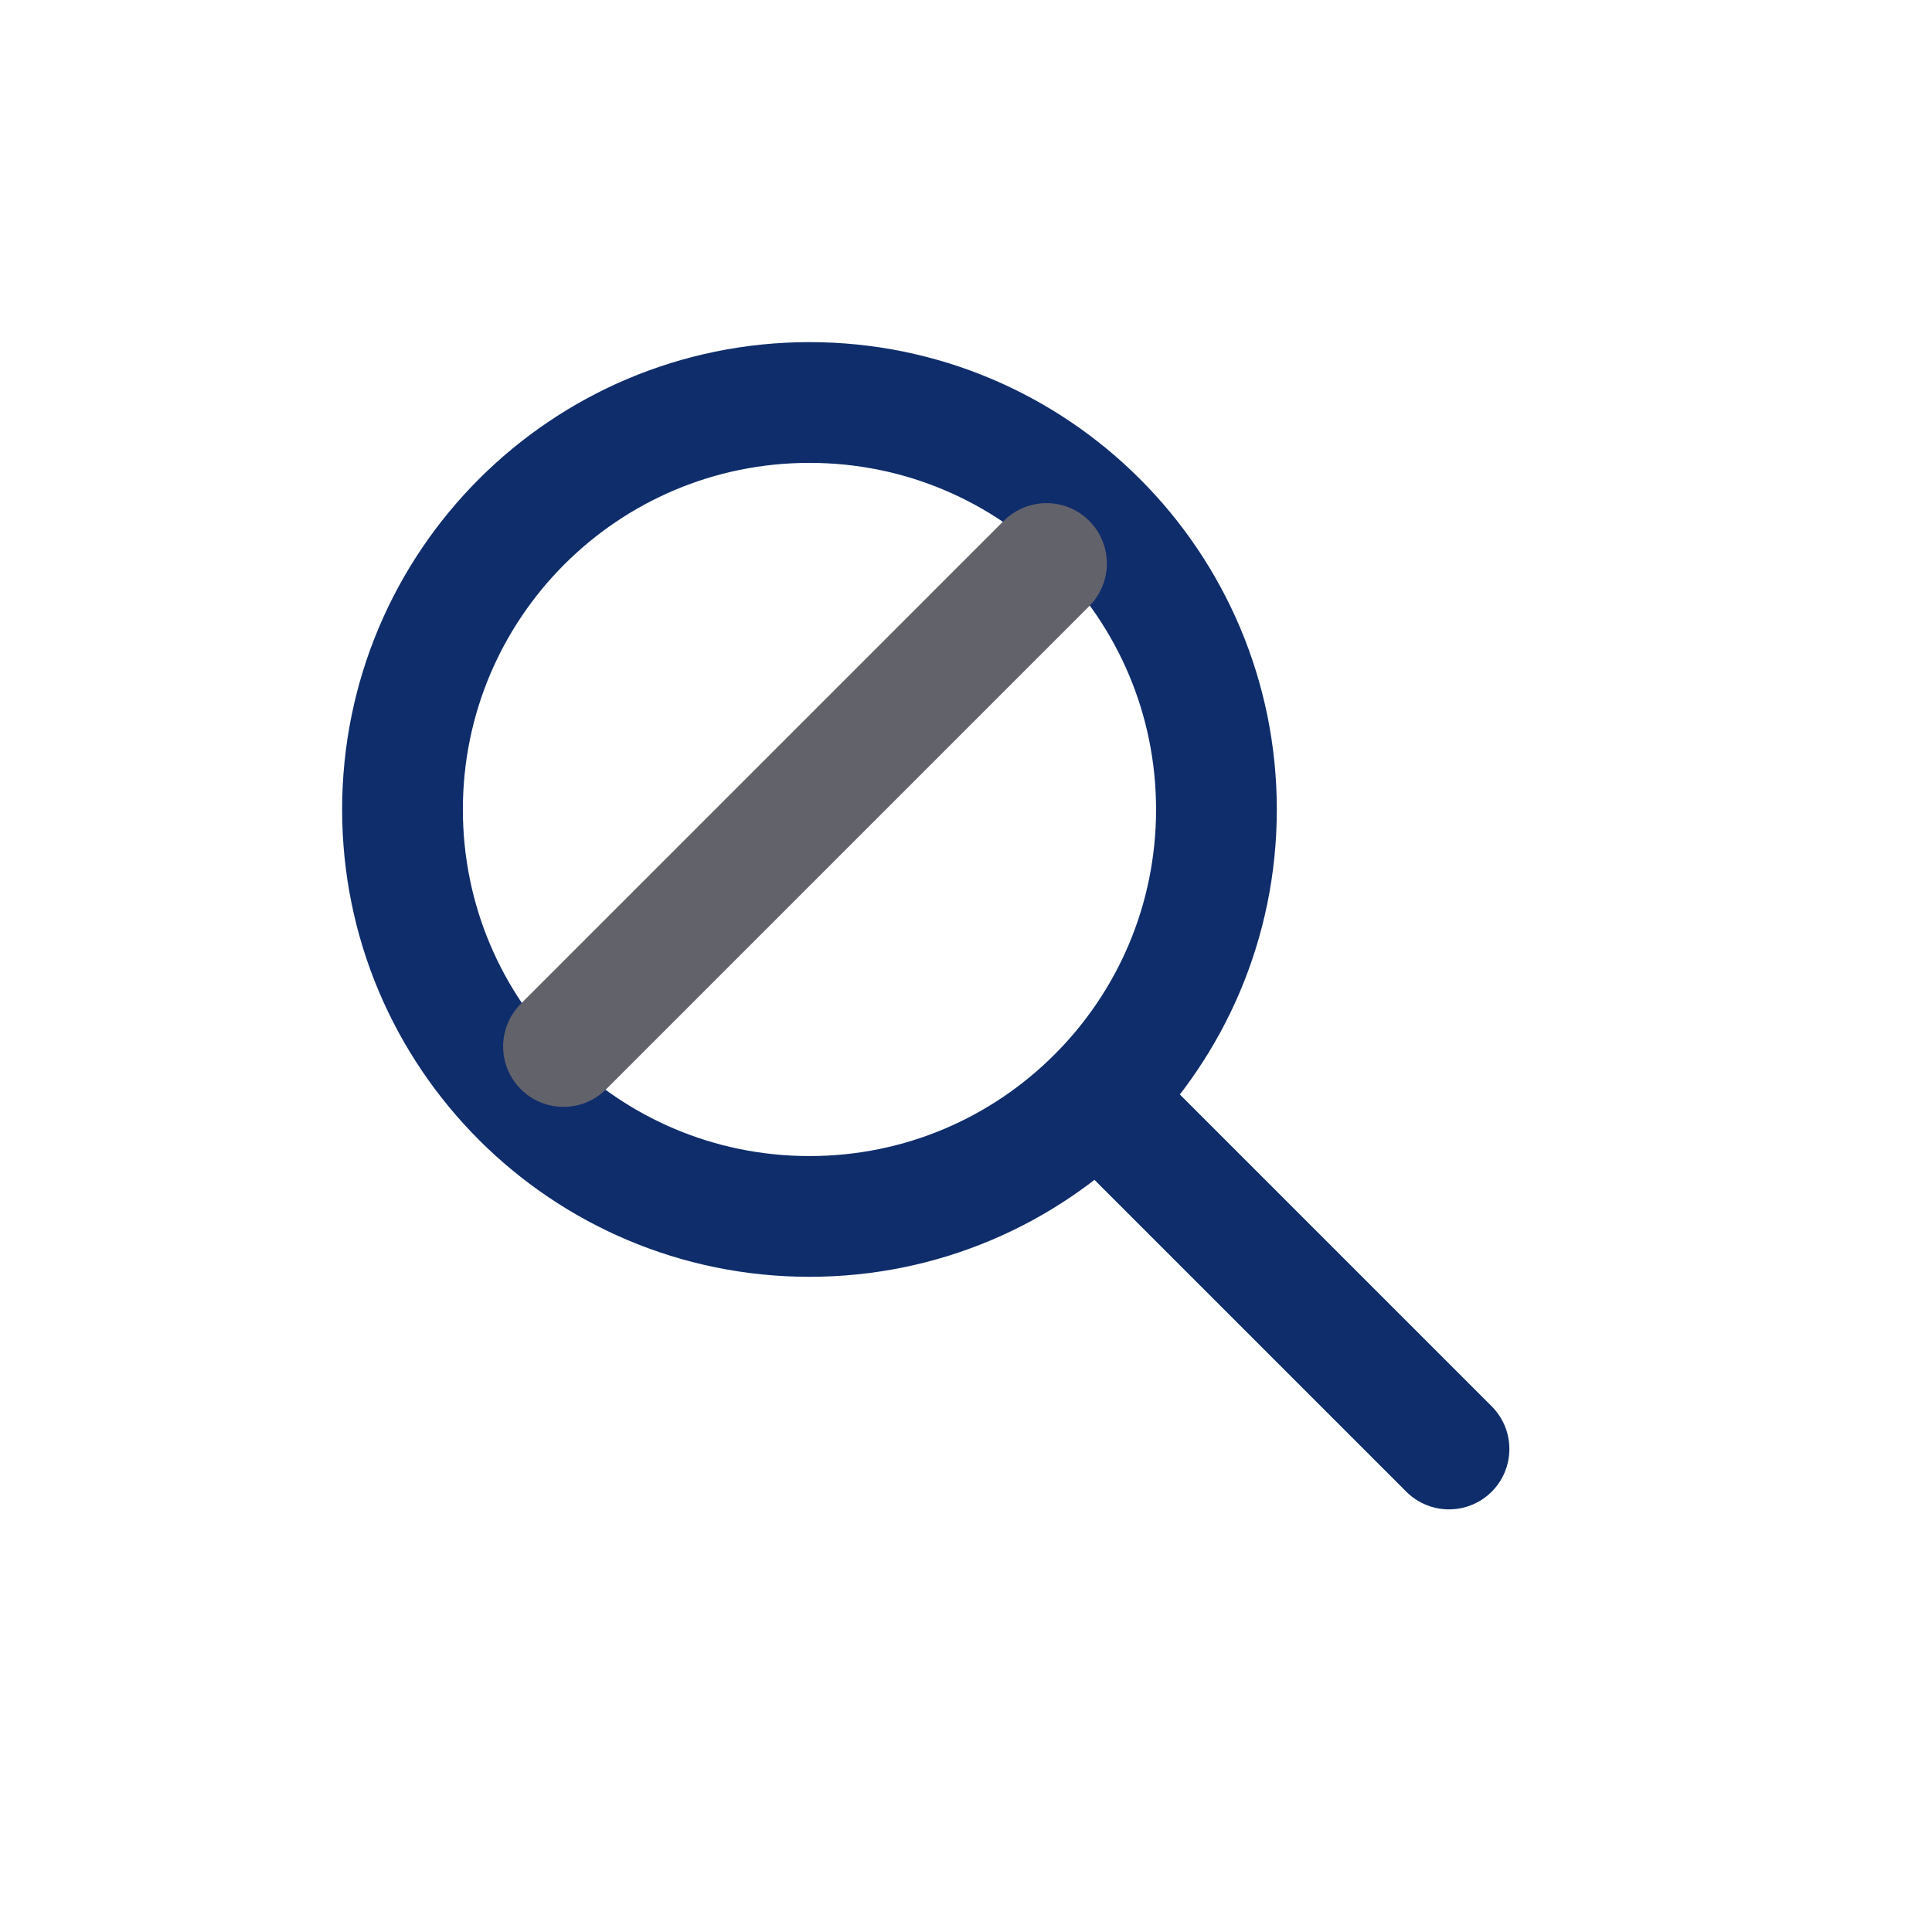
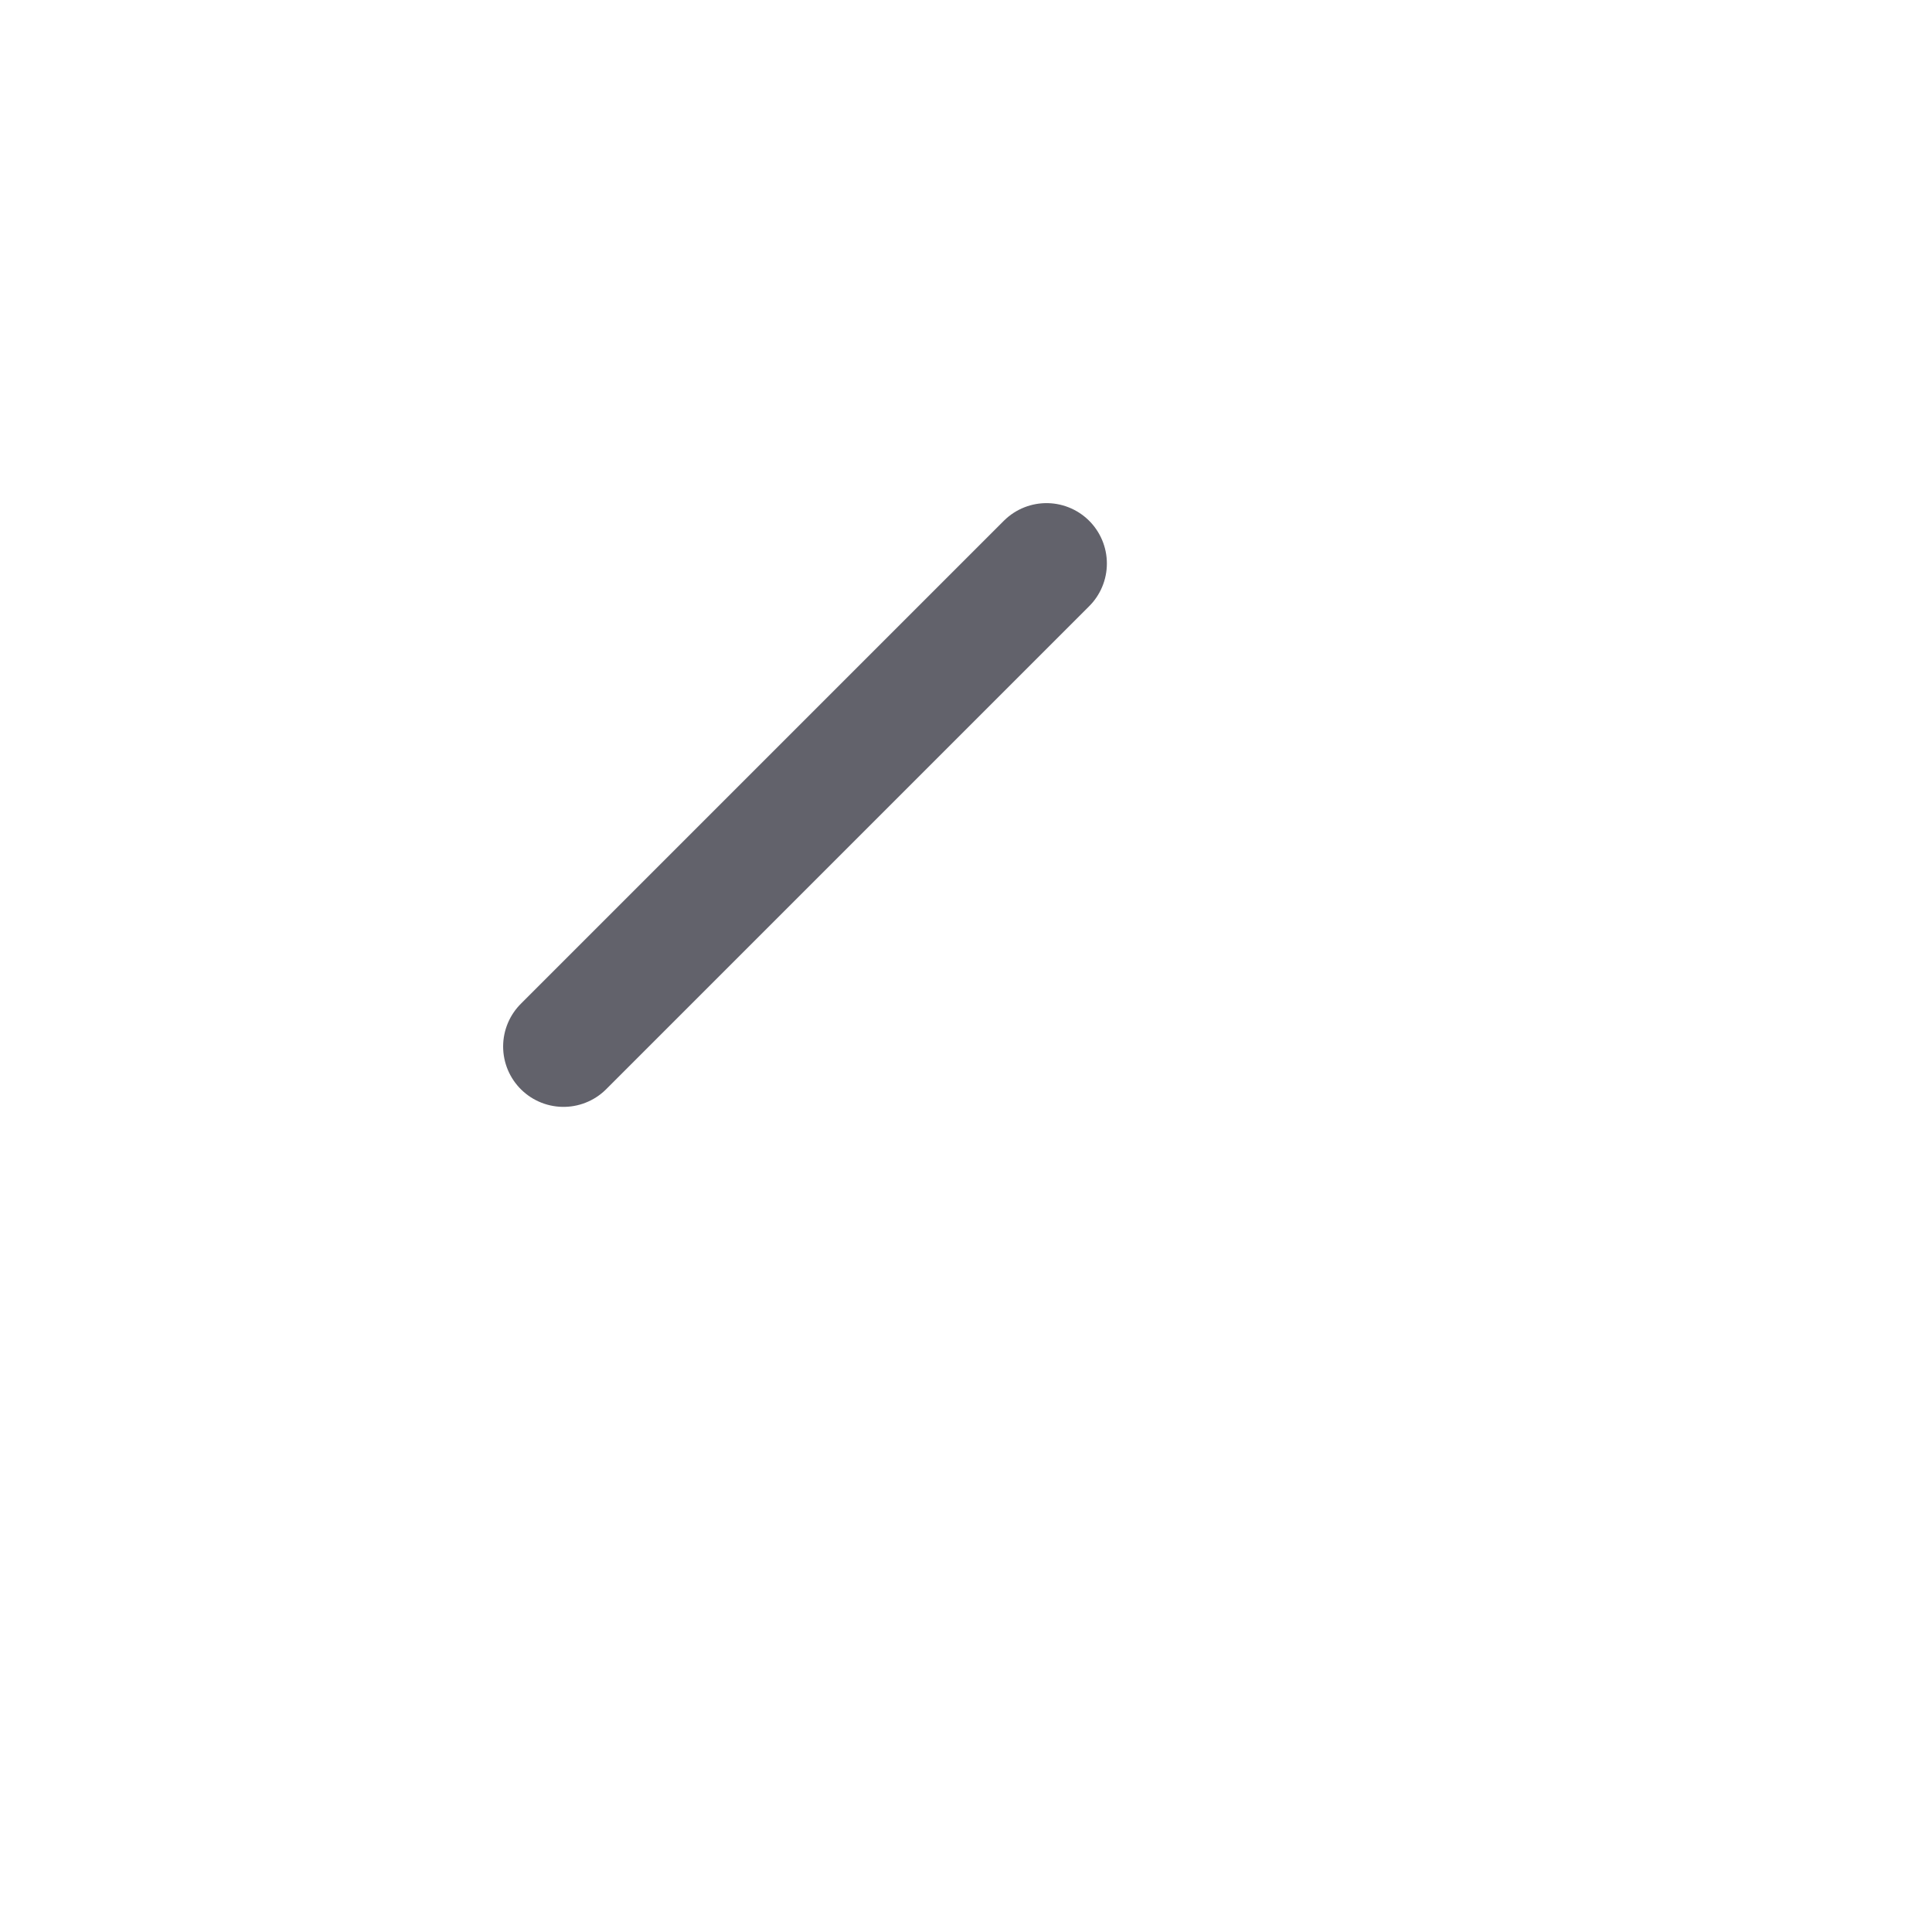
<svg xmlns="http://www.w3.org/2000/svg" width="24" height="24" viewBox="0 0 24 24" fill="none">
-   <path d="M18 18L13.63 13.63M13.63 13.63C14.545 12.716 15.111 11.452 15.111 10.056C15.111 7.263 12.848 5 10.056 5C7.263 5 5 7.263 5 10.056C5 12.848 7.263 15.111 10.056 15.111C11.452 15.111 12.716 14.545 13.63 13.63Z" stroke="#0F2D6B" stroke-width="1.5" stroke-linecap="round" stroke-linejoin="round" />
  <path d="M13 7L7 13" stroke="#62626B" stroke-width="1.5" stroke-linecap="round" />
</svg>